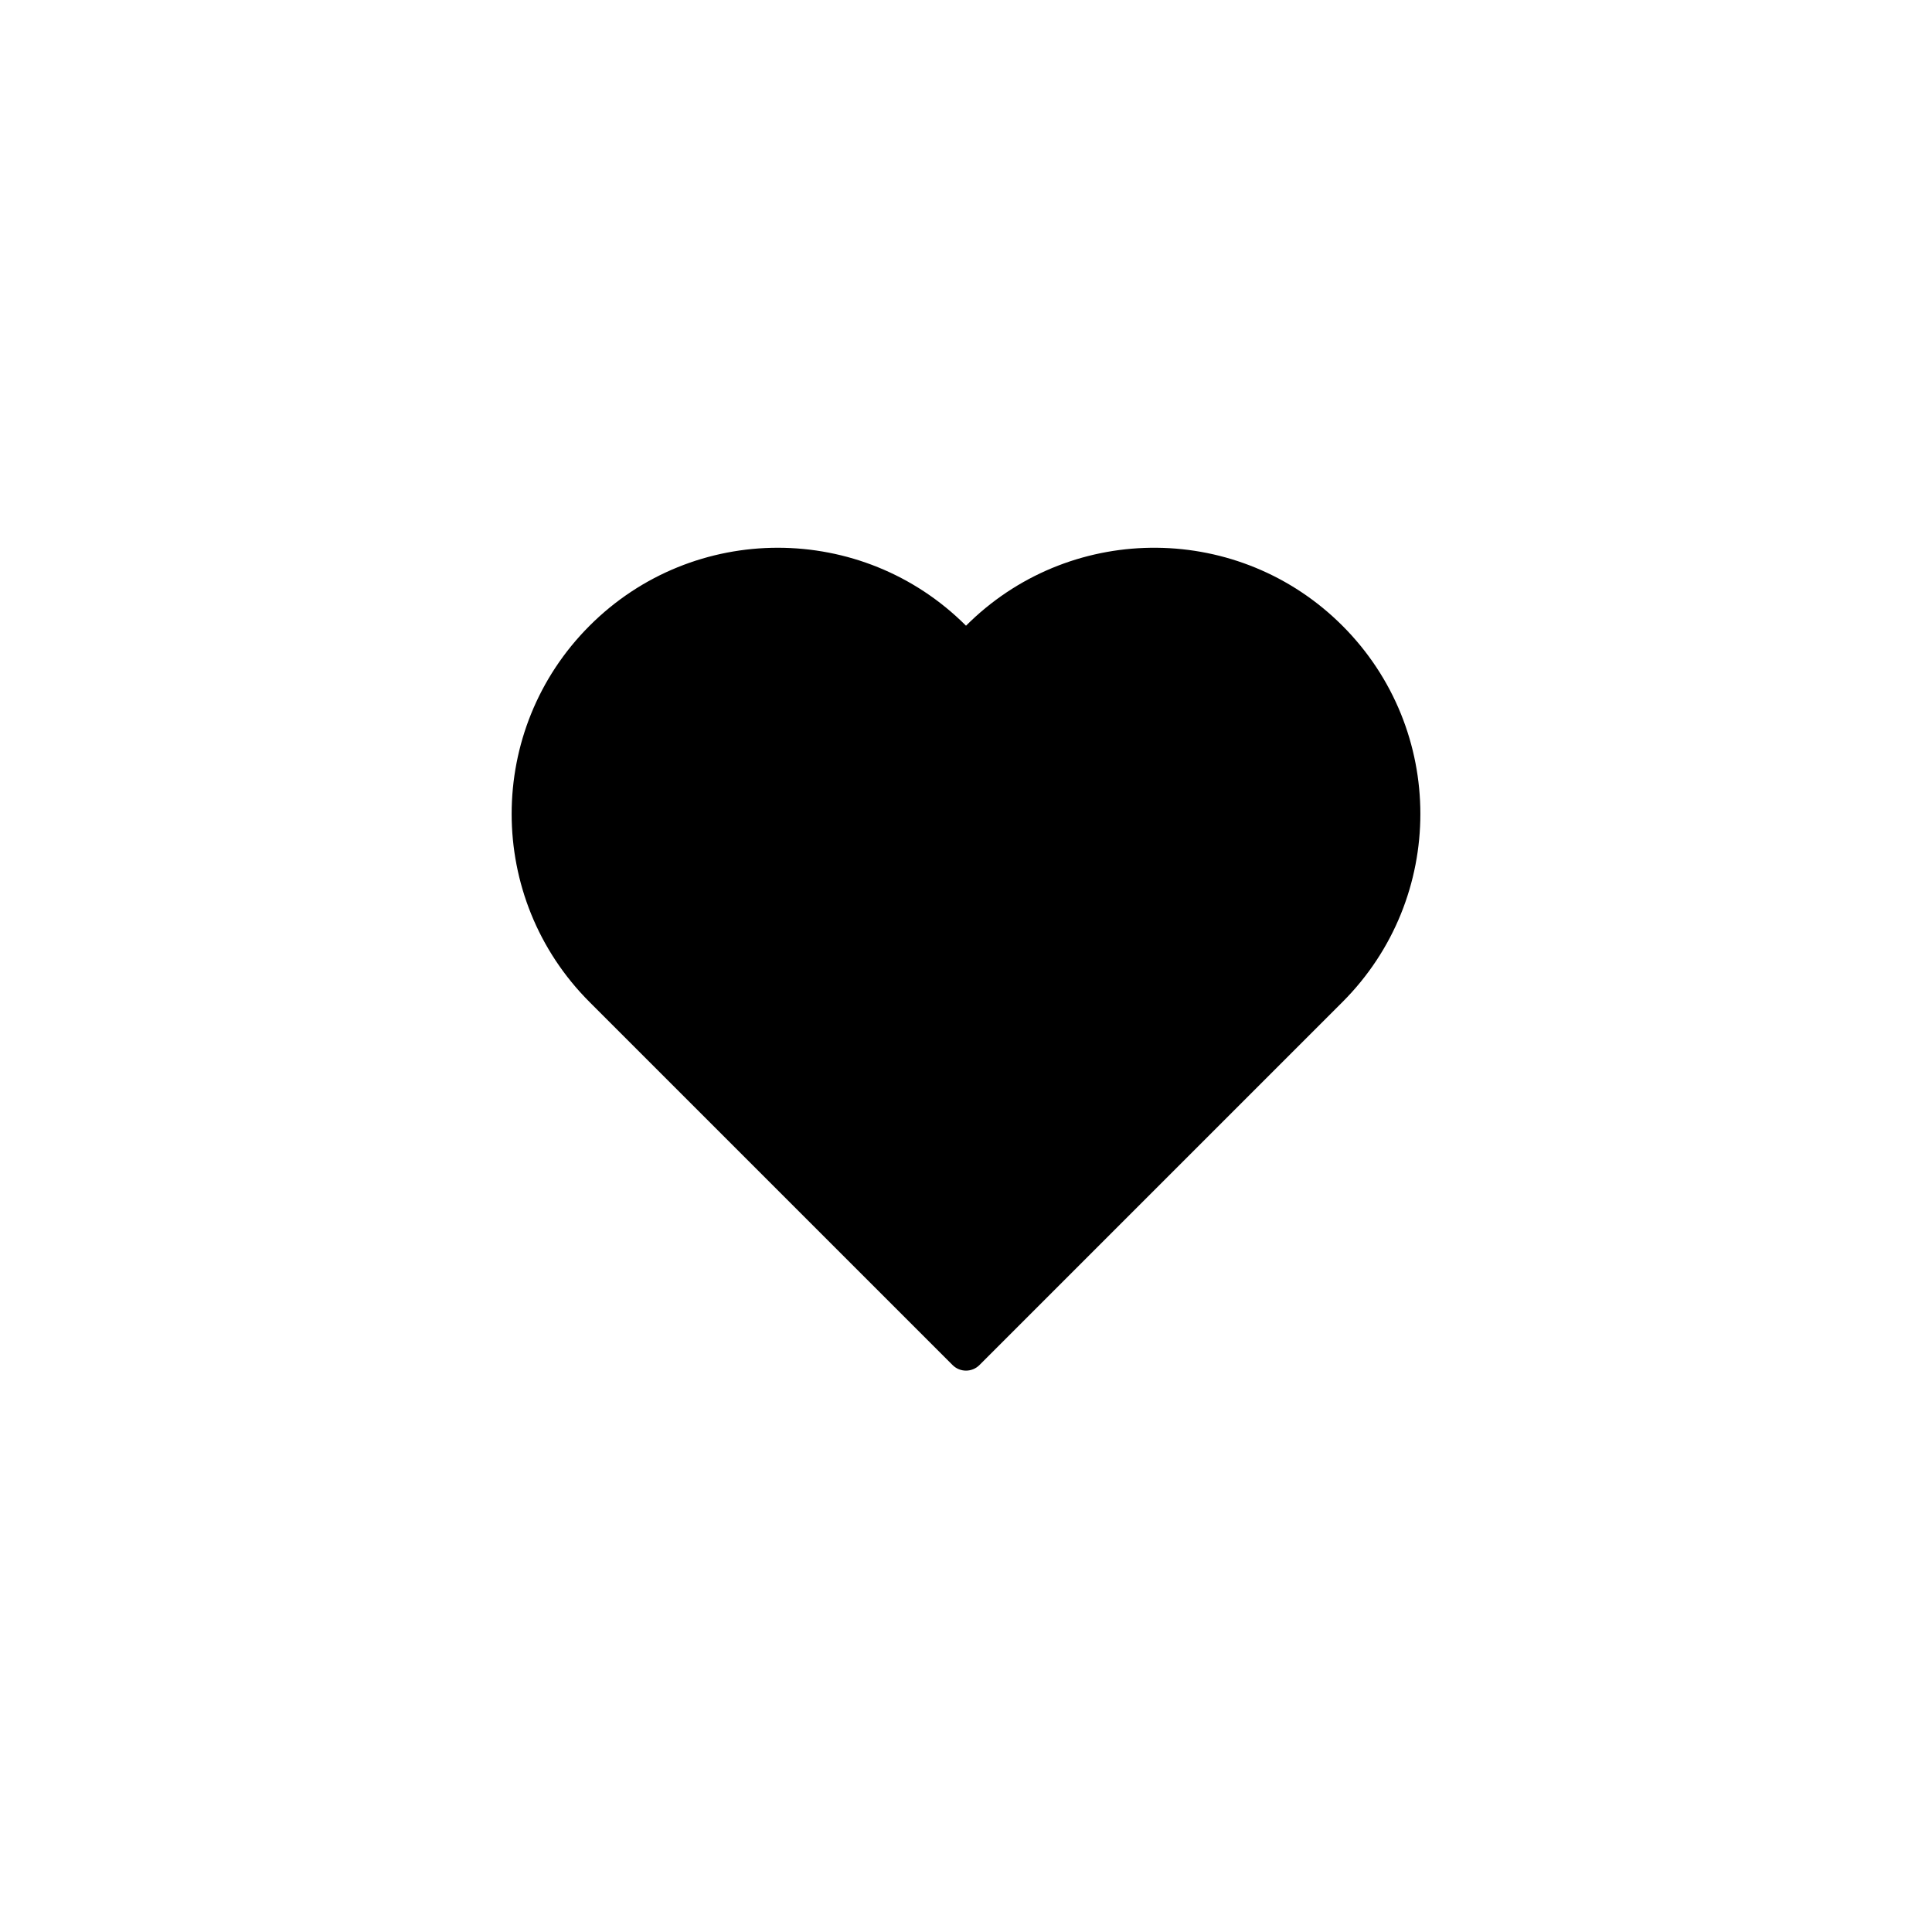
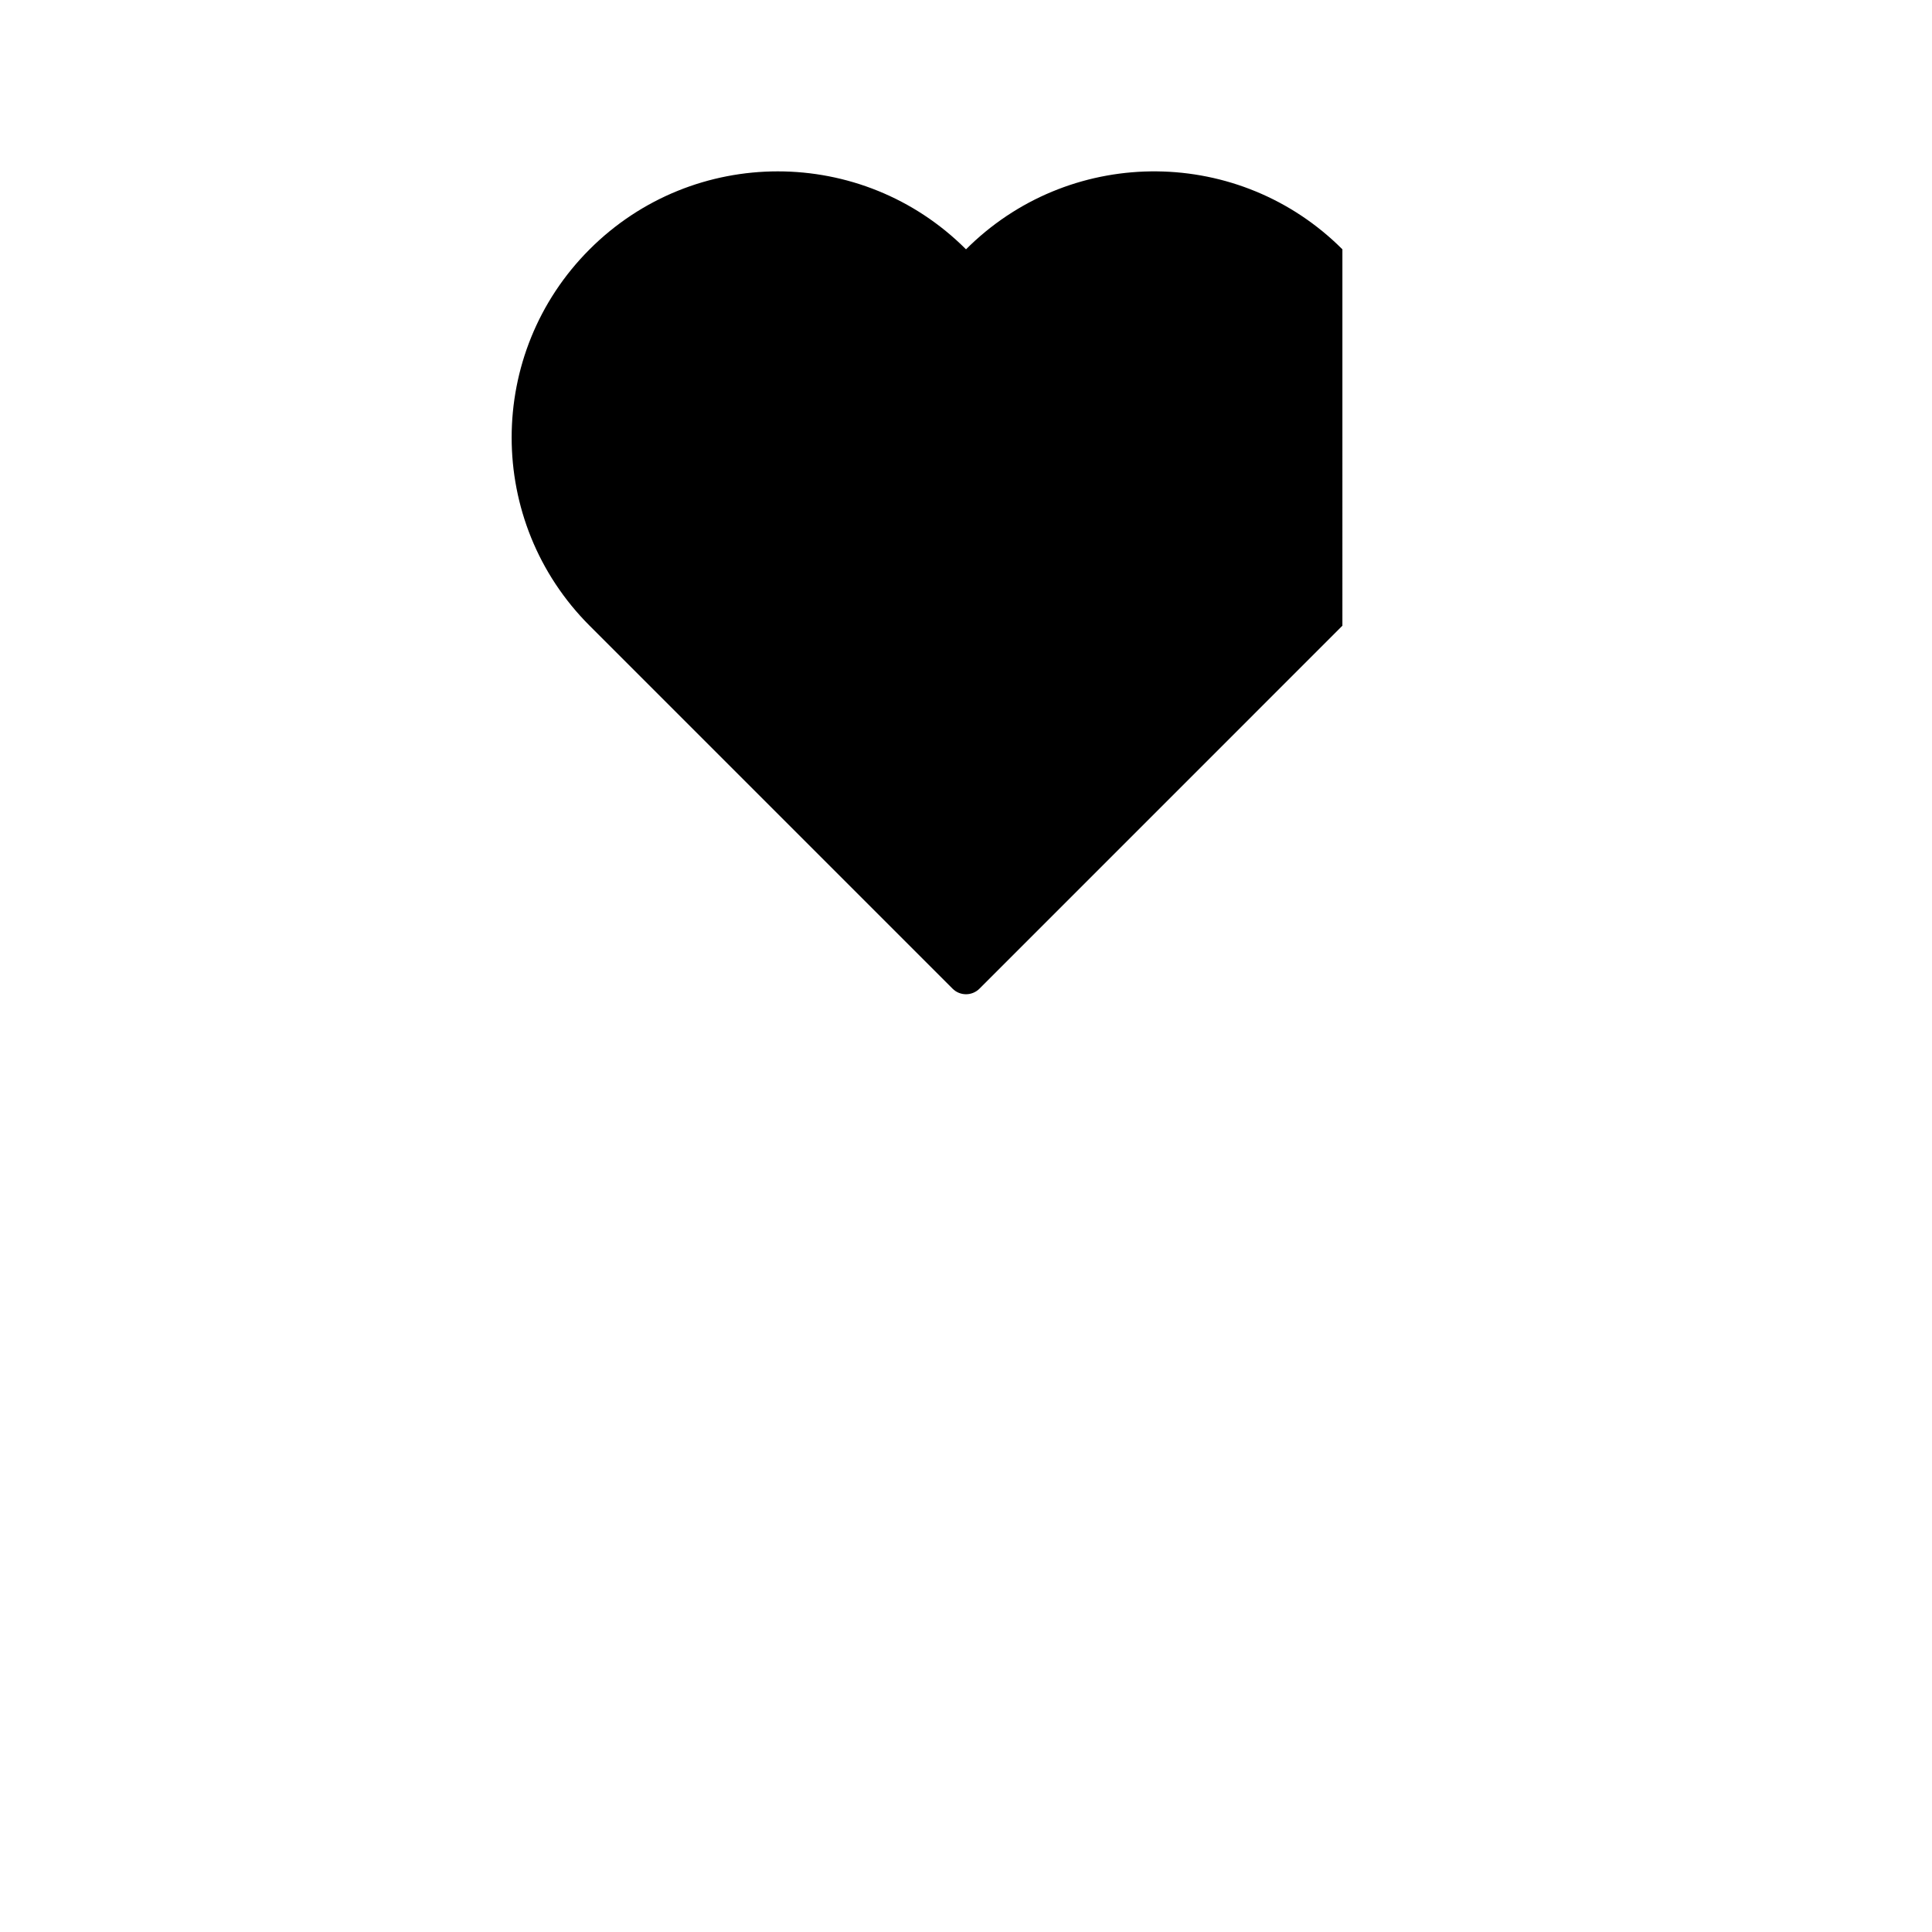
<svg xmlns="http://www.w3.org/2000/svg" fill="#000000" width="800px" height="800px" version="1.1" viewBox="144 144 512 512">
-   <path d="m499.75 309.82c27.547 27.543 27.547 72.203 0 99.746l-96.184 96.188c-1.969 1.969-5.16 1.969-7.125 0l-96.188-96.188c-27.547-27.543-27.547-72.203 0-99.746 27.543-27.547 72.203-27.547 99.75 0l1.125-1.102c27.621-26.441 71.449-26.074 98.621 1.102z" fill-rule="evenodd" />
+   <path d="m499.75 309.82l-96.184 96.188c-1.969 1.969-5.16 1.969-7.125 0l-96.188-96.188c-27.547-27.543-27.547-72.203 0-99.746 27.543-27.547 72.203-27.547 99.75 0l1.125-1.102c27.621-26.441 71.449-26.074 98.621 1.102z" fill-rule="evenodd" />
</svg>